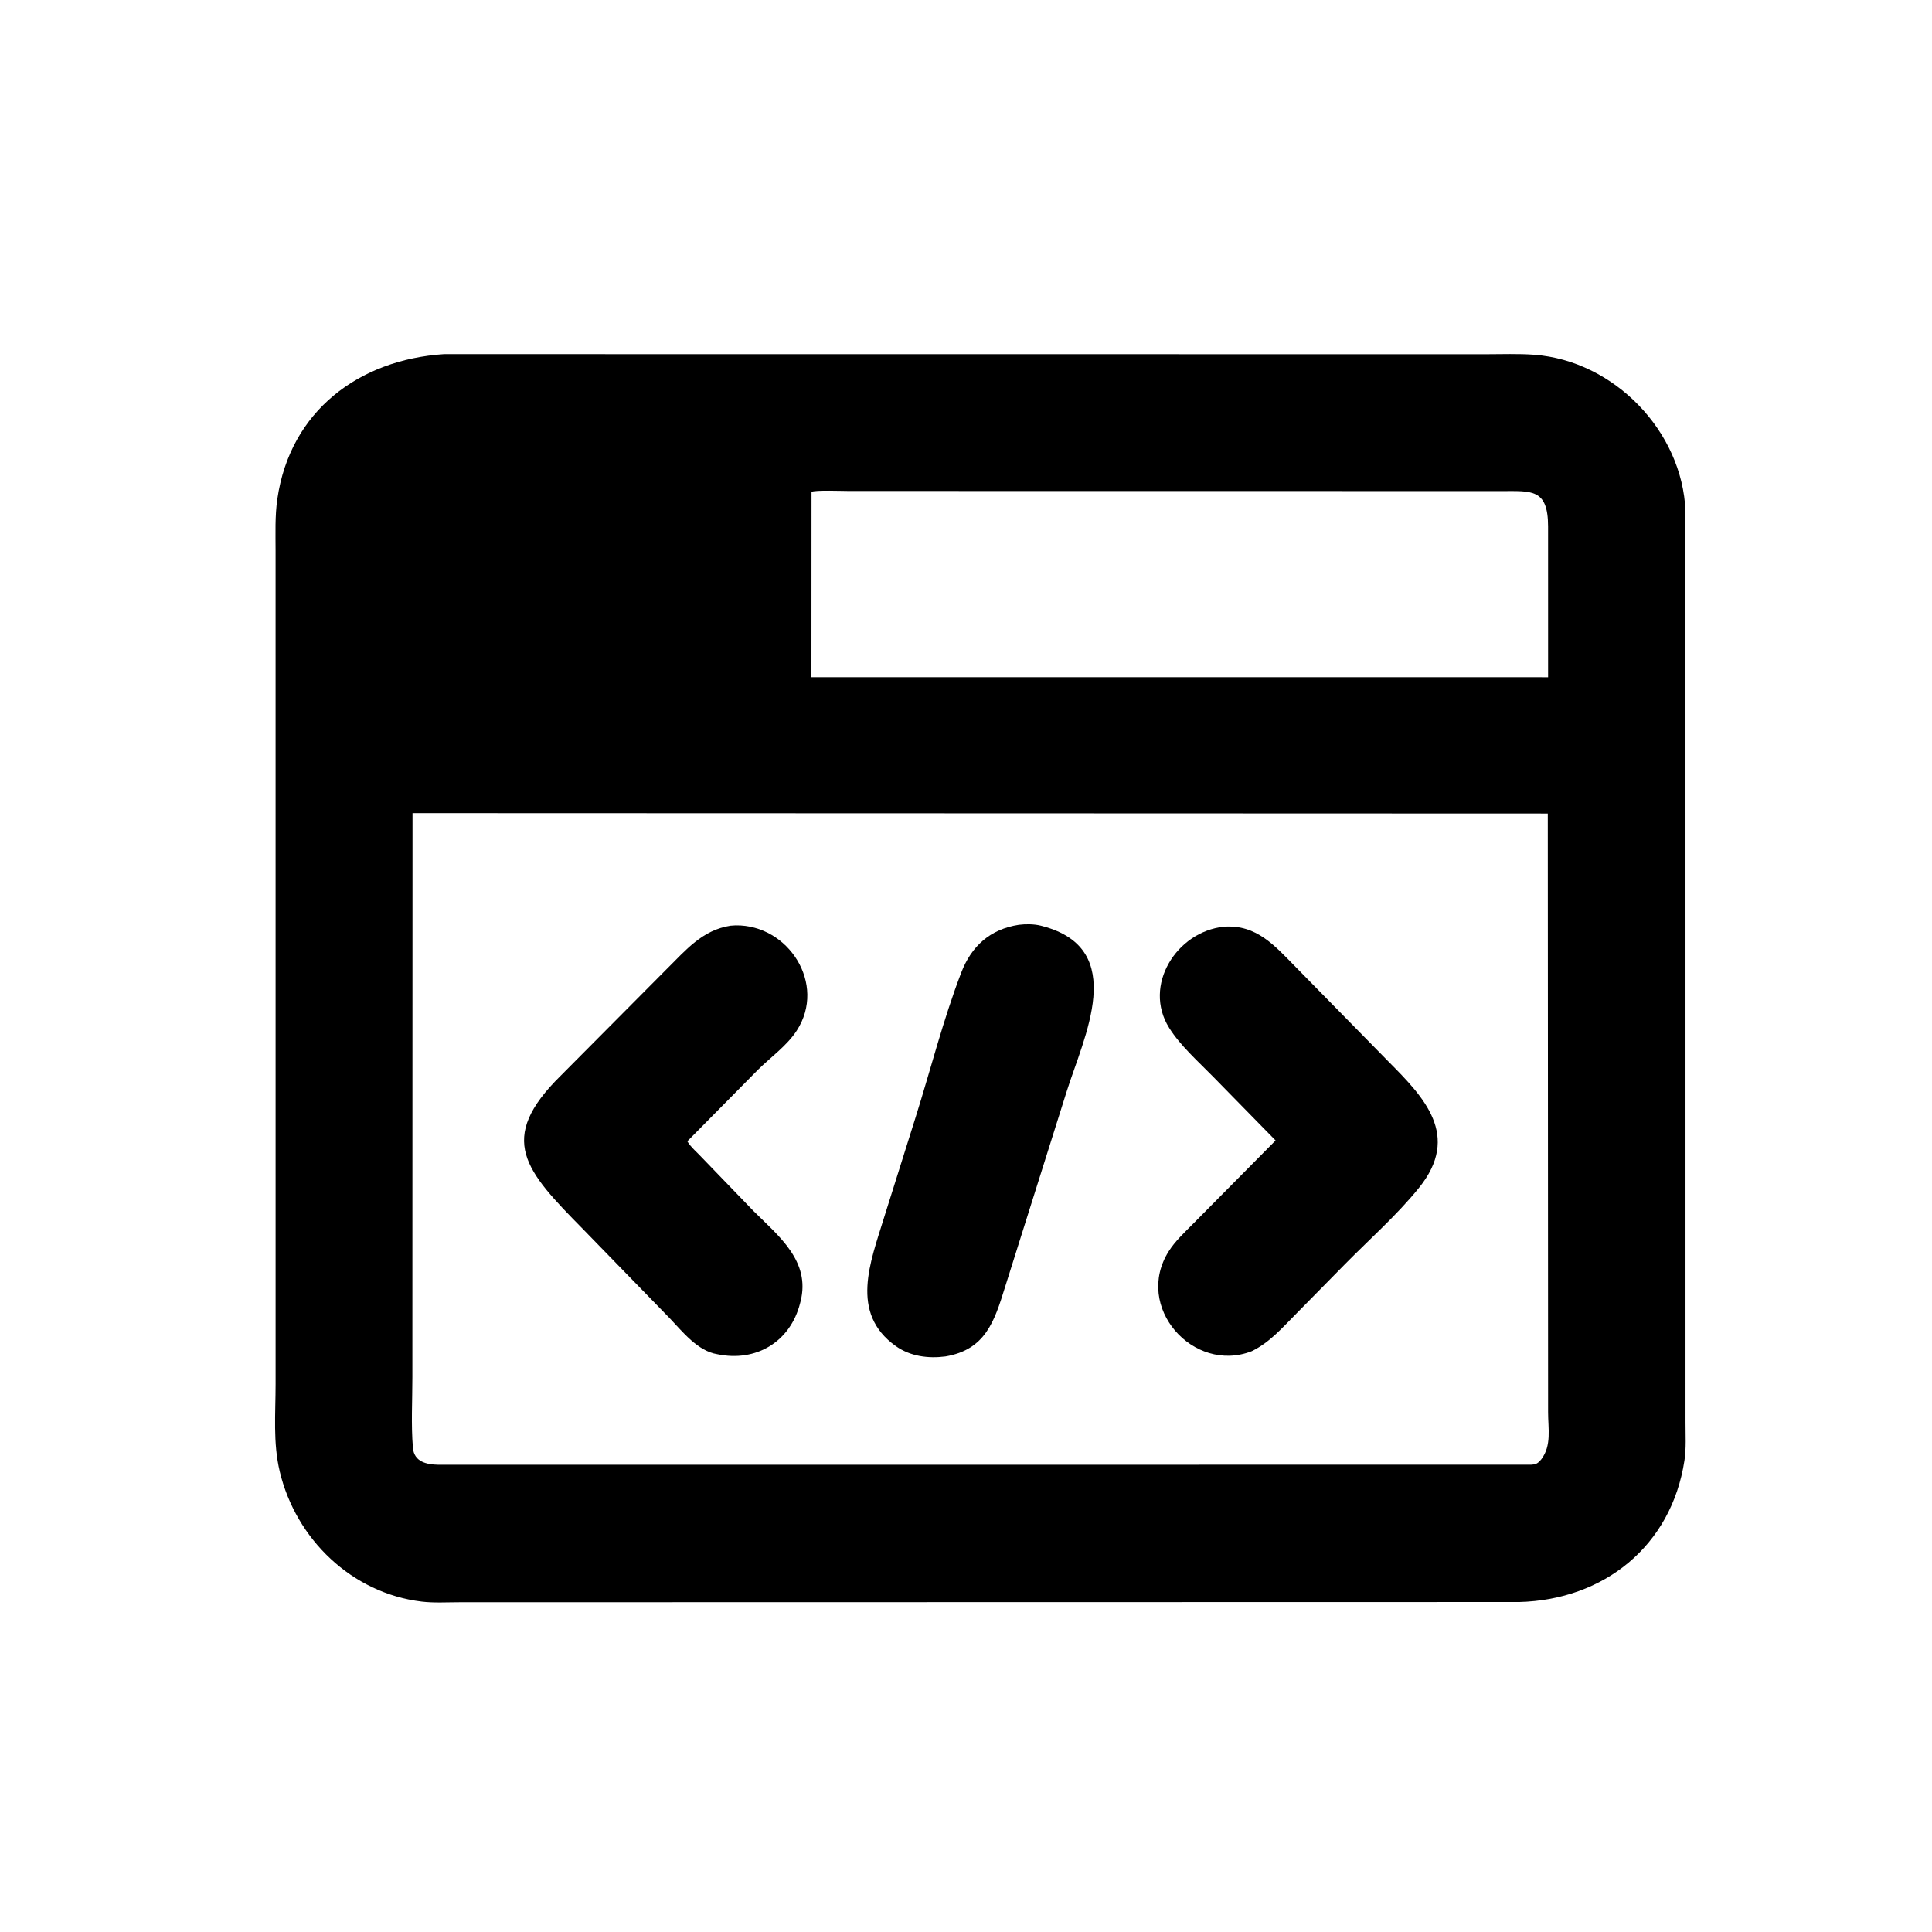
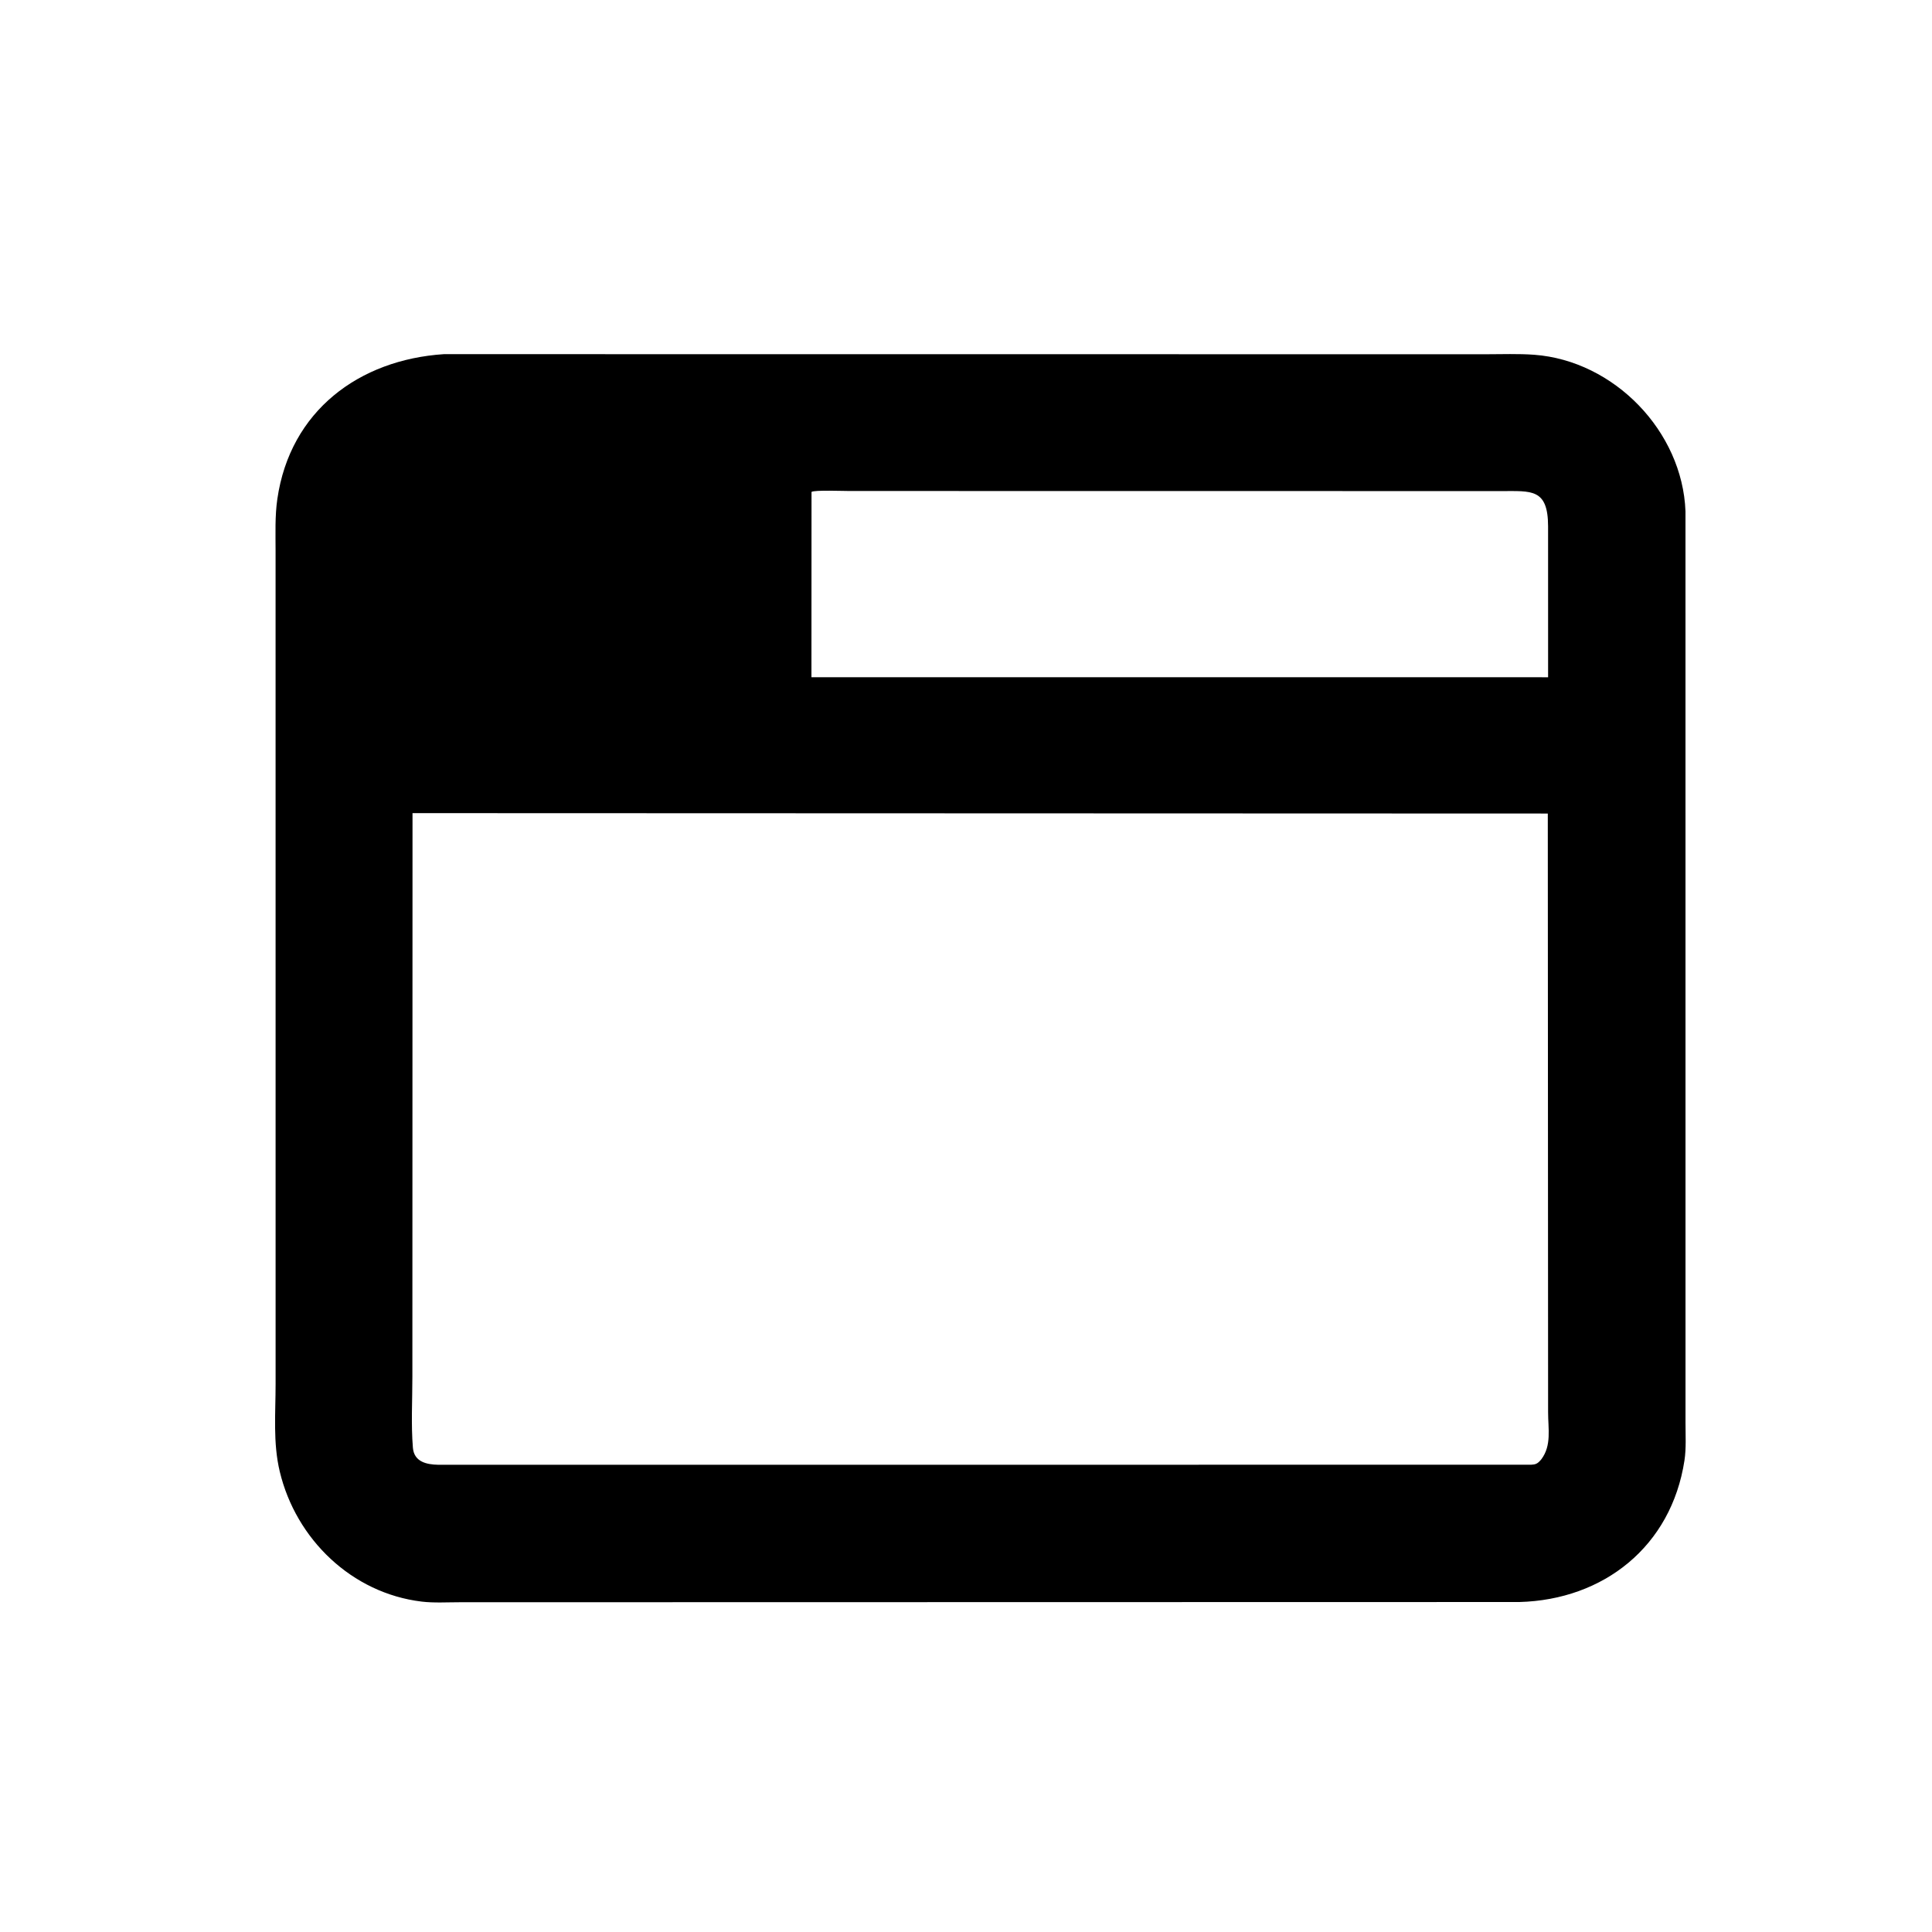
<svg xmlns="http://www.w3.org/2000/svg" version="1.1" style="display: block;" viewBox="0 0 2048 2048" width="640" height="640">
-   <path transform="translate(0,0)" fill="rgb(0,0,0)" d="M 1610.5 1698.21 L 487.241 1698.44 C 474.095 1698.43 460.023 1699.33 446.992 1697.76 C 372.937 1688.85 313.714 1631.64 296.556 1559.92 C 289.264 1529.44 292.161 1498.13 292.146 1466.98 L 292.12 583.985 C 292.127 565.727 291.36 547.109 293.982 529 C 307.529 435.408 380.762 381.303 470.529 375.425 L 1575.12 375.524 C 1592.06 375.529 1609.48 374.814 1626.36 376.071 C 1710.97 382.366 1783.48 457.116 1786.68 542.018 L 1786.71 1507.98 C 1786.68 1521.14 1787.58 1535.21 1785.59 1548.2 C 1771.62 1639.31 1699.87 1695.87 1610.5 1698.21 z M 900.363 520.476 C 894.101 520.518 863.501 519.284 860.242 521.438 L 860.16 717.909 L 1603.5 717.872 L 1641.05 717.929 L 1641.03 557.999 C 1640.98 517.488 1623.17 520.64 1591.41 520.57 L 900.363 520.476 z M 437.284 861.96 L 437.133 1459.79 C 437.15 1484.39 435.663 1510.2 437.691 1534.66 C 438.92 1549.5 451.947 1552.5 464.58 1552.72 L 1623 1552.67 C 1627.53 1552.48 1629.66 1551.66 1632.76 1548.2 L 1633.85 1546.95 C 1644.94 1532.26 1641.04 1514.56 1641.05 1497.02 L 1640.73 862.374 L 437.284 861.96 z" />
-   <path transform="translate(0,0)" fill="rgb(0,0,0)" d="M 1002.18 1437.91 C 983.892 1440.25 964.958 1437.84 949.617 1426.95 C 900.297 1391.93 922.867 1337.3 937.034 1291.03 L 970.46 1184.76 C 986.534 1133.75 999.775 1080.92 1018.95 1031.02 C 1029.71 1003.03 1049.48 985 1080.03 980.317 C 1087.33 979.402 1096.11 979.449 1103.26 981.234 L 1105 981.701 C 1196.87 1005.8 1148.61 1099.8 1130.58 1157.45 L 1065.23 1364.89 C 1054.08 1400.76 1044.54 1430.76 1002.18 1437.91 z" />
-   <path transform="translate(0,0)" fill="rgb(0,0,0)" d="M 760.43 1435.54 C 739.627 1432.3 723.335 1411.46 709.794 1397.26 L 618.027 1302.95 C 557.019 1240.95 525.68 1207.74 594.702 1139.95 L 706.591 1027.37 C 726.977 1007.23 744.421 985.873 774.375 981.276 L 779.702 980.929 C 835.719 980.031 876.543 1043.19 844.565 1092.5 C 834.087 1108.66 816.733 1120.8 803.129 1134.33 L 728.588 1209.81 C 732.178 1216.03 739.786 1222.3 744.687 1227.72 L 798.825 1283.81 C 825.501 1310.35 859.477 1336.92 848.59 1379.72 L 848.12 1381.5 C 837.826 1422.28 801.561 1444.18 760.43 1435.54 z" />
-   <path transform="translate(0,0)" fill="rgb(0,0,0)" d="M 1326.91 1432.33 C 1264.85 1456.54 1201.66 1385.39 1238.85 1326.5 C 1245.65 1315.73 1255.25 1306.84 1264.15 1297.85 L 1352.19 1208.92 L 1285.61 1140.99 C 1270.07 1125.14 1251.27 1108.51 1239.44 1089.7 C 1210.98 1044.44 1247.58 987.455 1297.24 982.376 C 1331.95 979.69 1351.38 1002.63 1373.4 1024.96 L 1471.85 1125.29 C 1509.35 1163.03 1549 1203.68 1504.14 1259.2 C 1480.85 1288.03 1451.82 1313.59 1425.81 1340 L 1374.05 1392.61 C 1359.25 1407.5 1346.09 1422.97 1326.91 1432.33 z" />
+   <path transform="translate(0,0)" fill="rgb(0,0,0)" d="M 1610.5 1698.21 L 487.241 1698.44 C 474.095 1698.43 460.023 1699.33 446.992 1697.76 C 372.937 1688.85 313.714 1631.64 296.556 1559.92 C 289.264 1529.44 292.161 1498.13 292.146 1466.98 L 292.12 583.985 C 292.127 565.727 291.36 547.109 293.982 529 C 307.529 435.408 380.762 381.303 470.529 375.425 L 1575.12 375.524 C 1592.06 375.529 1609.48 374.814 1626.36 376.071 C 1710.97 382.366 1783.48 457.116 1786.68 542.018 L 1786.71 1507.98 C 1786.68 1521.14 1787.58 1535.21 1785.59 1548.2 C 1771.62 1639.31 1699.87 1695.87 1610.5 1698.21 z M 900.363 520.476 C 894.101 520.518 863.501 519.284 860.242 521.438 L 860.16 717.909 L 1603.5 717.872 L 1641.05 717.929 L 1641.03 557.999 C 1640.98 517.488 1623.17 520.64 1591.41 520.57 L 900.363 520.476 M 437.284 861.96 L 437.133 1459.79 C 437.15 1484.39 435.663 1510.2 437.691 1534.66 C 438.92 1549.5 451.947 1552.5 464.58 1552.72 L 1623 1552.67 C 1627.53 1552.48 1629.66 1551.66 1632.76 1548.2 L 1633.85 1546.95 C 1644.94 1532.26 1641.04 1514.56 1641.05 1497.02 L 1640.73 862.374 L 437.284 861.96 z" />
</svg>